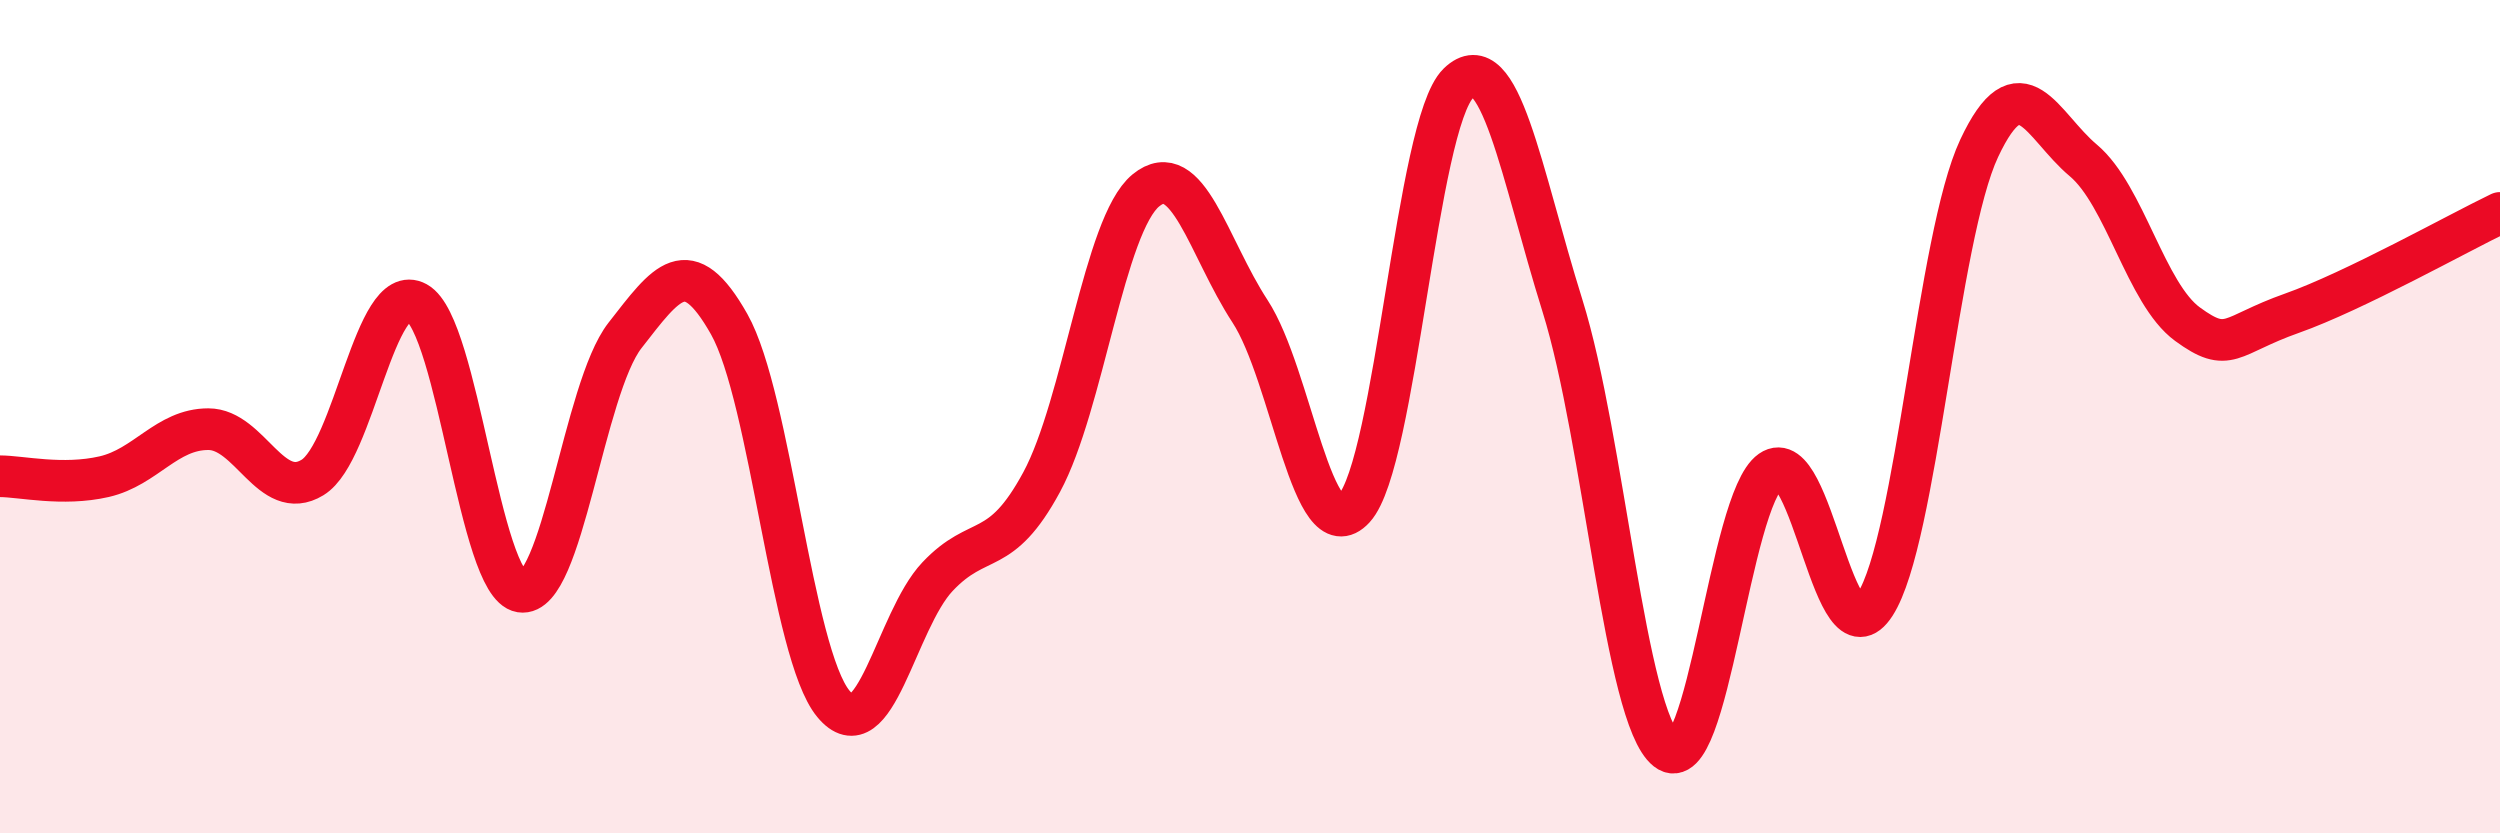
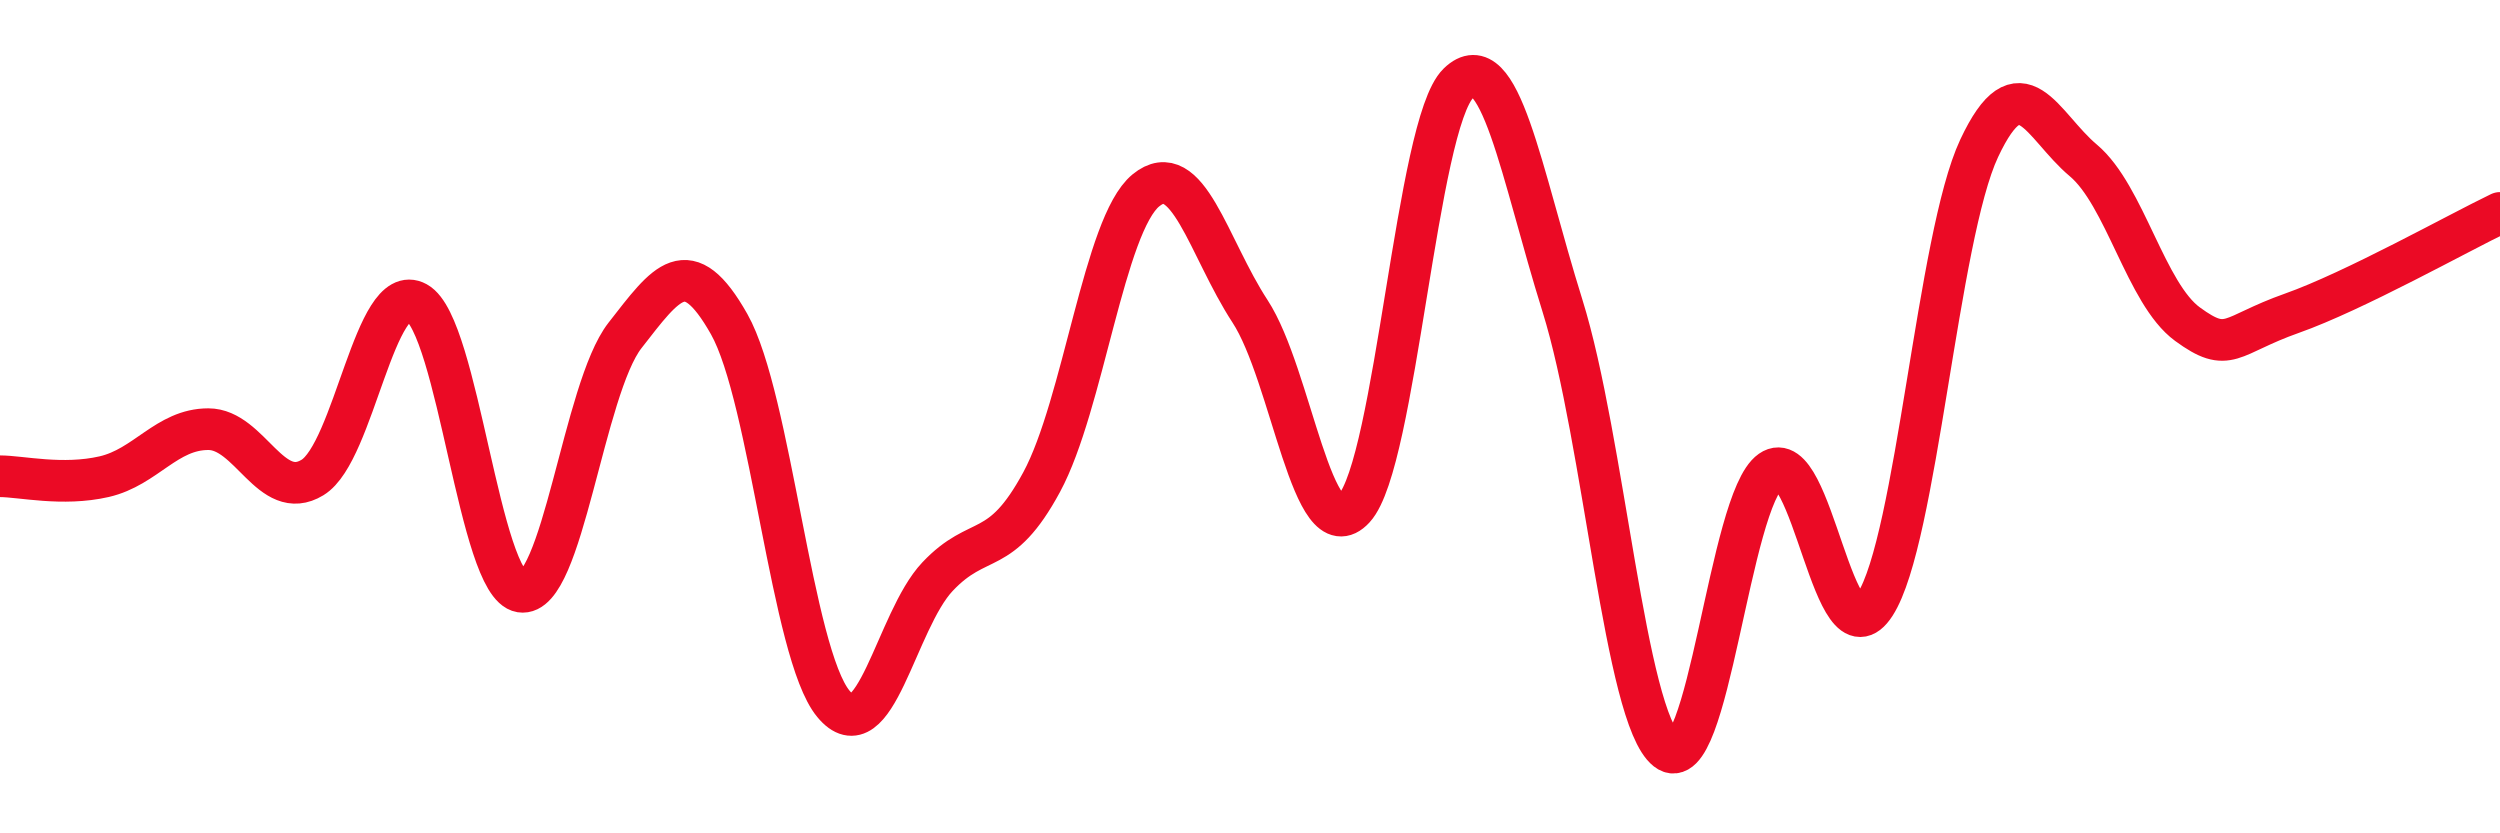
<svg xmlns="http://www.w3.org/2000/svg" width="60" height="20" viewBox="0 0 60 20">
-   <path d="M 0,11.43 C 0.5,11.43 1.5,11.67 2.5,11.44 C 3.5,11.21 4,10.3 5,10.3 C 6,10.3 6.5,12.07 7.5,11.46 C 8.5,10.85 9,6.71 10,7.26 C 11,7.81 11.5,14.04 12.5,14.2 C 13.5,14.36 14,9.33 15,8.05 C 16,6.77 16.5,6.01 17.5,7.78 C 18.5,9.55 19,15.68 20,16.89 C 21,18.1 21.5,14.9 22.5,13.84 C 23.5,12.78 24,13.42 25,11.57 C 26,9.72 26.5,5.39 27.5,4.57 C 28.5,3.75 29,5.94 30,7.47 C 31,9 31.5,13.29 32.5,12.2 C 33.5,11.11 34,2.97 35,2 C 36,1.03 36.5,4.14 37.5,7.34 C 38.5,10.54 39,17.21 40,18 C 41,18.79 41.5,12 42.5,11.3 C 43.5,10.6 44,16.06 45,14.51 C 46,12.96 46.5,5.69 47.5,3.56 C 48.5,1.43 49,3.01 50,3.85 C 51,4.69 51.5,7.05 52.5,7.78 C 53.5,8.51 53.5,8.05 55,7.52 C 56.5,6.99 59,5.59 60,5.11L60 20L0 20Z" fill="#EB0A25" opacity="0.1" stroke-linecap="round" stroke-linejoin="round" />
  <path d="M 0,11.43 C 0.5,11.43 1.5,11.67 2.5,11.44 C 3.5,11.21 4,10.3 5,10.3 C 6,10.3 6.5,12.07 7.5,11.46 C 8.5,10.85 9,6.71 10,7.26 C 11,7.81 11.5,14.04 12.5,14.2 C 13.5,14.36 14,9.33 15,8.05 C 16,6.77 16.5,6.01 17.5,7.78 C 18.5,9.55 19,15.68 20,16.89 C 21,18.1 21.5,14.9 22.5,13.84 C 23.5,12.78 24,13.42 25,11.57 C 26,9.72 26.5,5.39 27.5,4.57 C 28.5,3.75 29,5.94 30,7.47 C 31,9 31.5,13.29 32.5,12.2 C 33.5,11.11 34,2.97 35,2 C 36,1.03 36.5,4.14 37.5,7.34 C 38.5,10.54 39,17.21 40,18 C 41,18.79 41.5,12 42.5,11.3 C 43.5,10.6 44,16.06 45,14.51 C 46,12.96 46.5,5.69 47.5,3.56 C 48.5,1.43 49,3.01 50,3.85 C 51,4.69 51.5,7.05 52.5,7.78 C 53.5,8.51 53.5,8.05 55,7.52 C 56.5,6.99 59,5.59 60,5.11" stroke="#EB0A25" stroke-width="1" fill="none" stroke-linecap="round" stroke-linejoin="round" />
</svg>